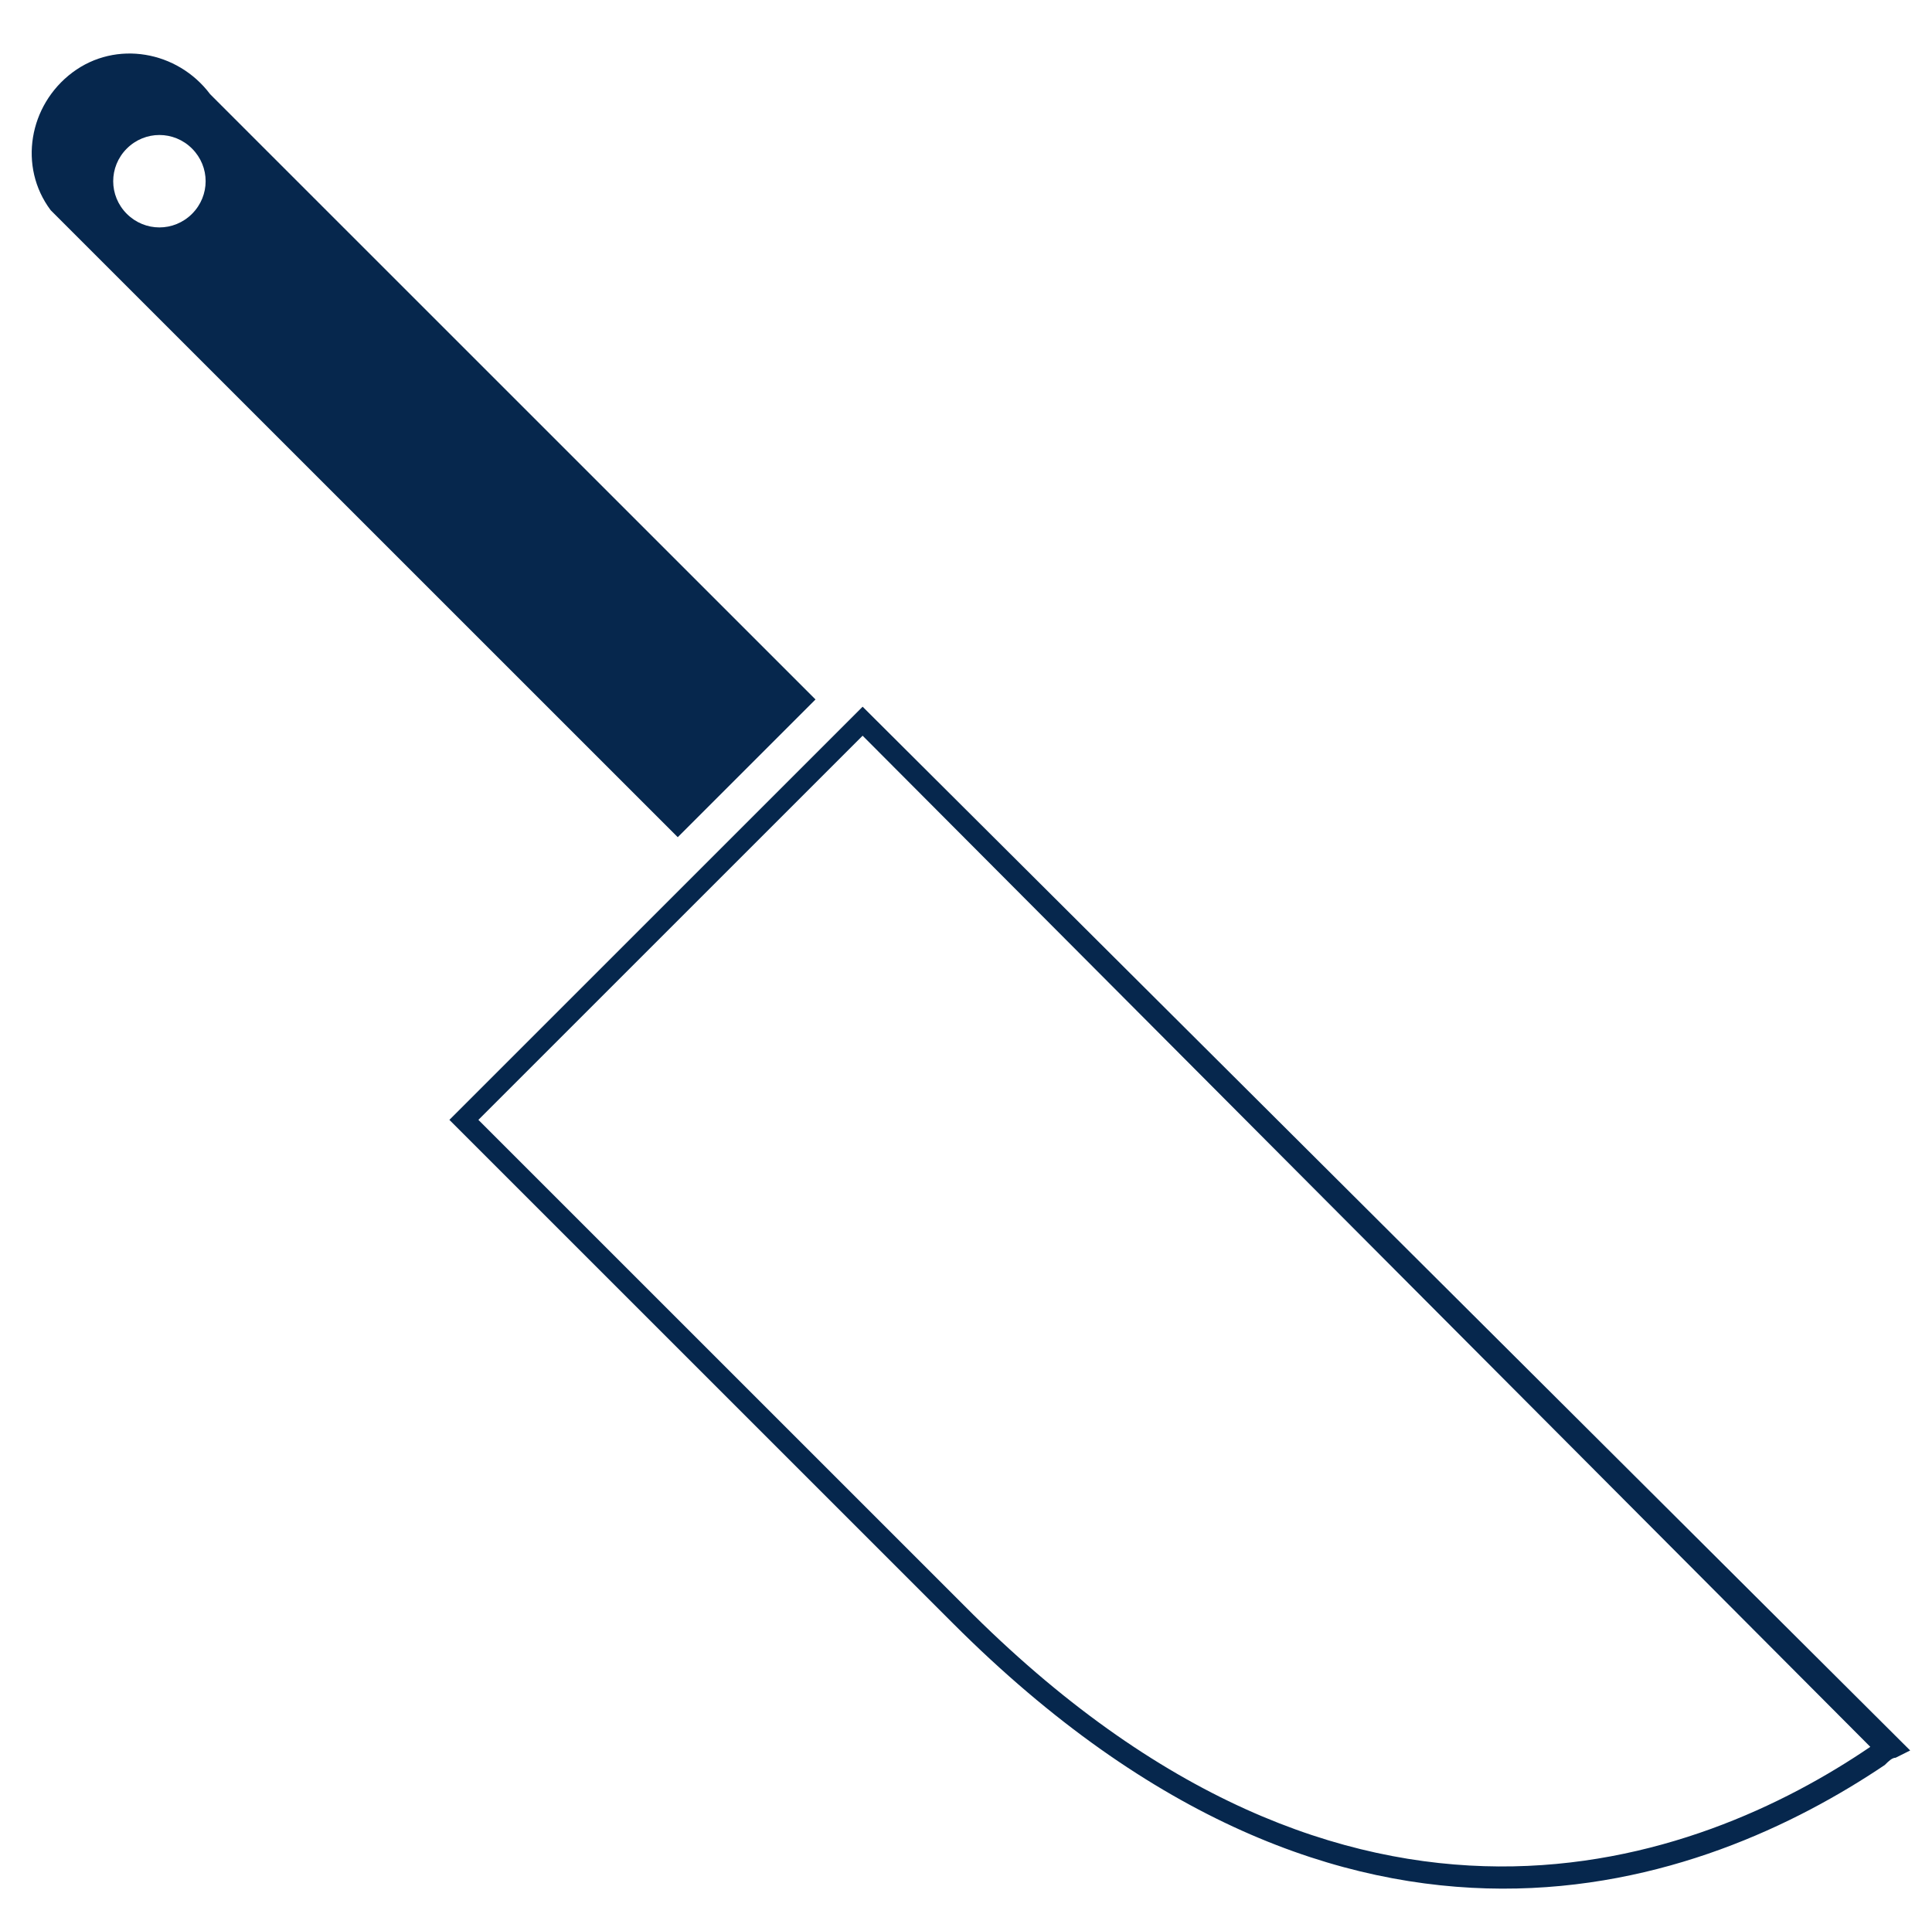
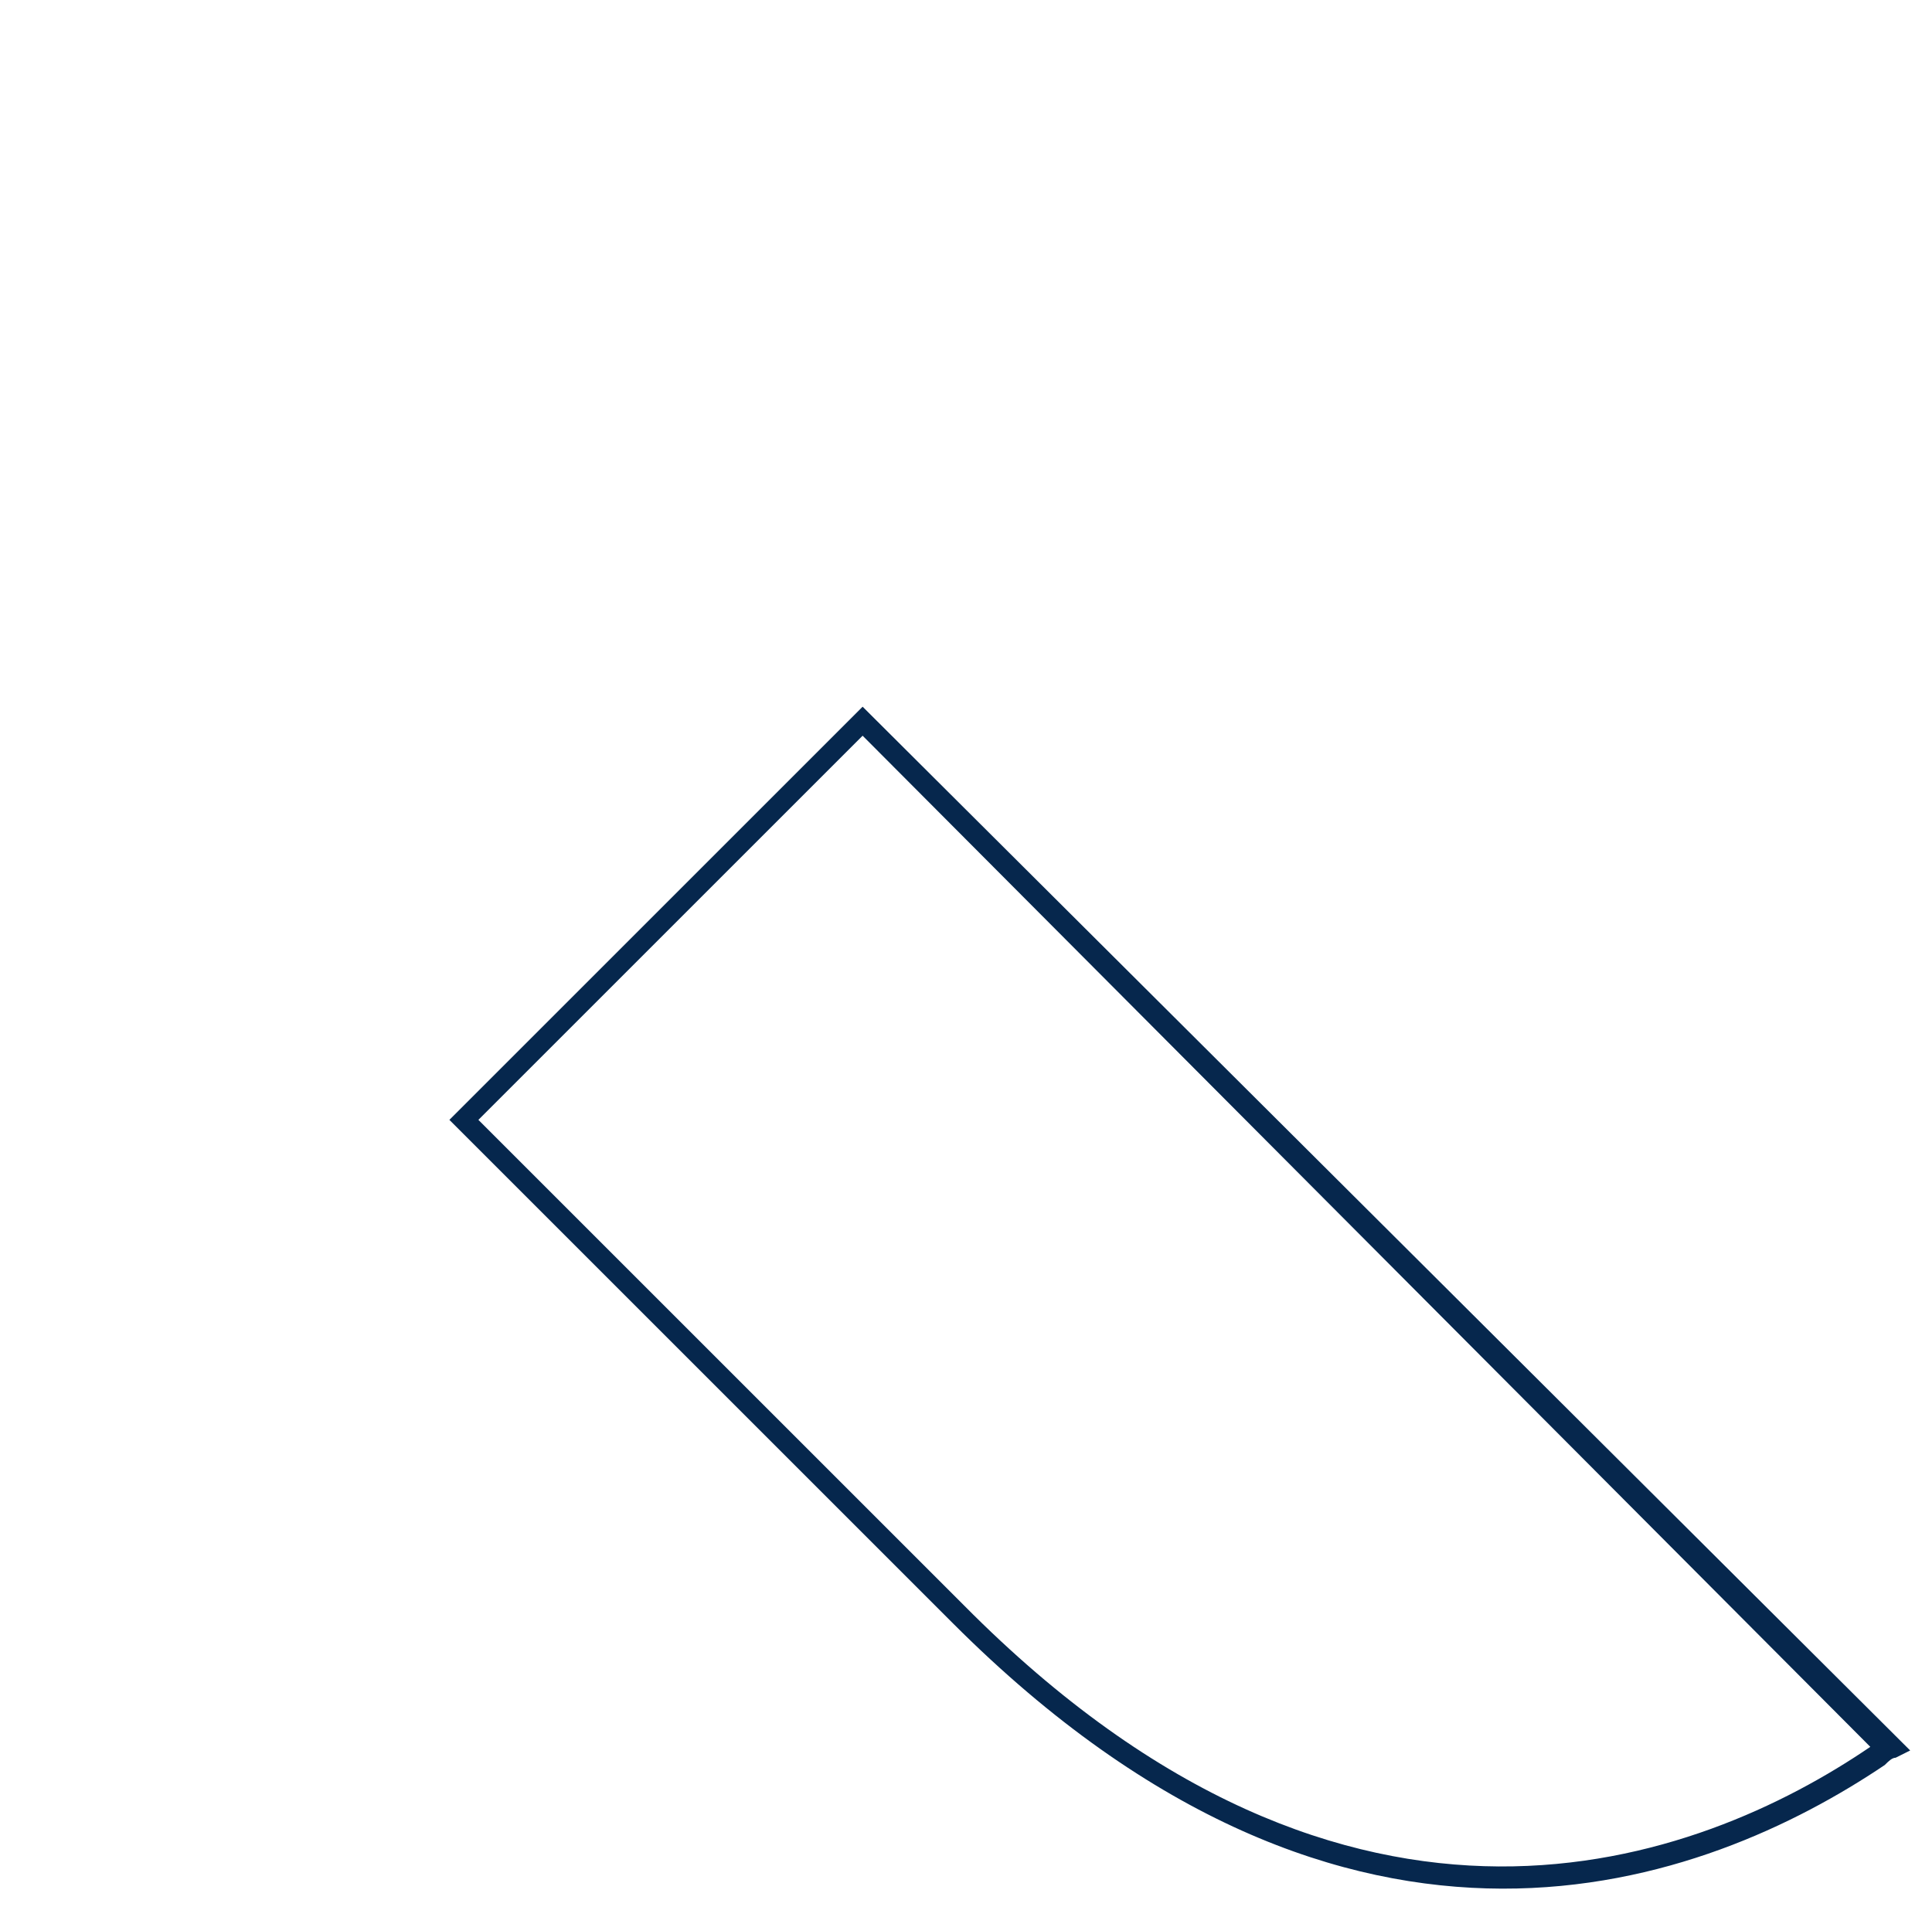
<svg xmlns="http://www.w3.org/2000/svg" version="1.1" id="Calque_1" x="0px" y="0px" viewBox="0 0 53.3 52.9" style="enable-background:new 0 0 53.3 52.9;" xml:space="preserve">
  <style type="text/css">
	.st0{fill:#06274D;}
</style>
  <g id="Groupe_275" transform="translate(-8890.102 -5240)">
-     <path id="Tracé_732" class="st0" d="M8912.6,5259.3l-16.7-16.7c-0.9-1.2-2.6-1.5-3.8-0.6c-1.2,0.9-1.5,2.6-0.6,3.8   c0.2,0.2,0.4,0.4,0.6,0.6l16.7,16.7L8912.6,5259.3z M8895.4,5245.9c-0.5,0.5-1.3,0.5-1.8,0s-0.5-1.3,0-1.8s1.3-0.5,1.8,0   S8895.9,5245.4,8895.4,5245.9z" />
    <path id="Tracé_733" class="st0" d="M8913.9,5259.5l-11.4,11.4l0.4,0.4c0.2,0.2,13.3,13.3,13.5,13.5c11,11,20.8,7.2,25.7,3.9   c0.1-0.1,0.2-0.2,0.3-0.2l0.4-0.2L8913.9,5259.5z M8941.7,5288.2c-4.7,3.2-14.3,6.9-25-3.9c-0.1-0.1-12.8-12.8-13.4-13.4l10.6-10.6   L8941.7,5288.2L8941.7,5288.2L8941.7,5288.2L8941.7,5288.2z" />
  </g>
</svg>